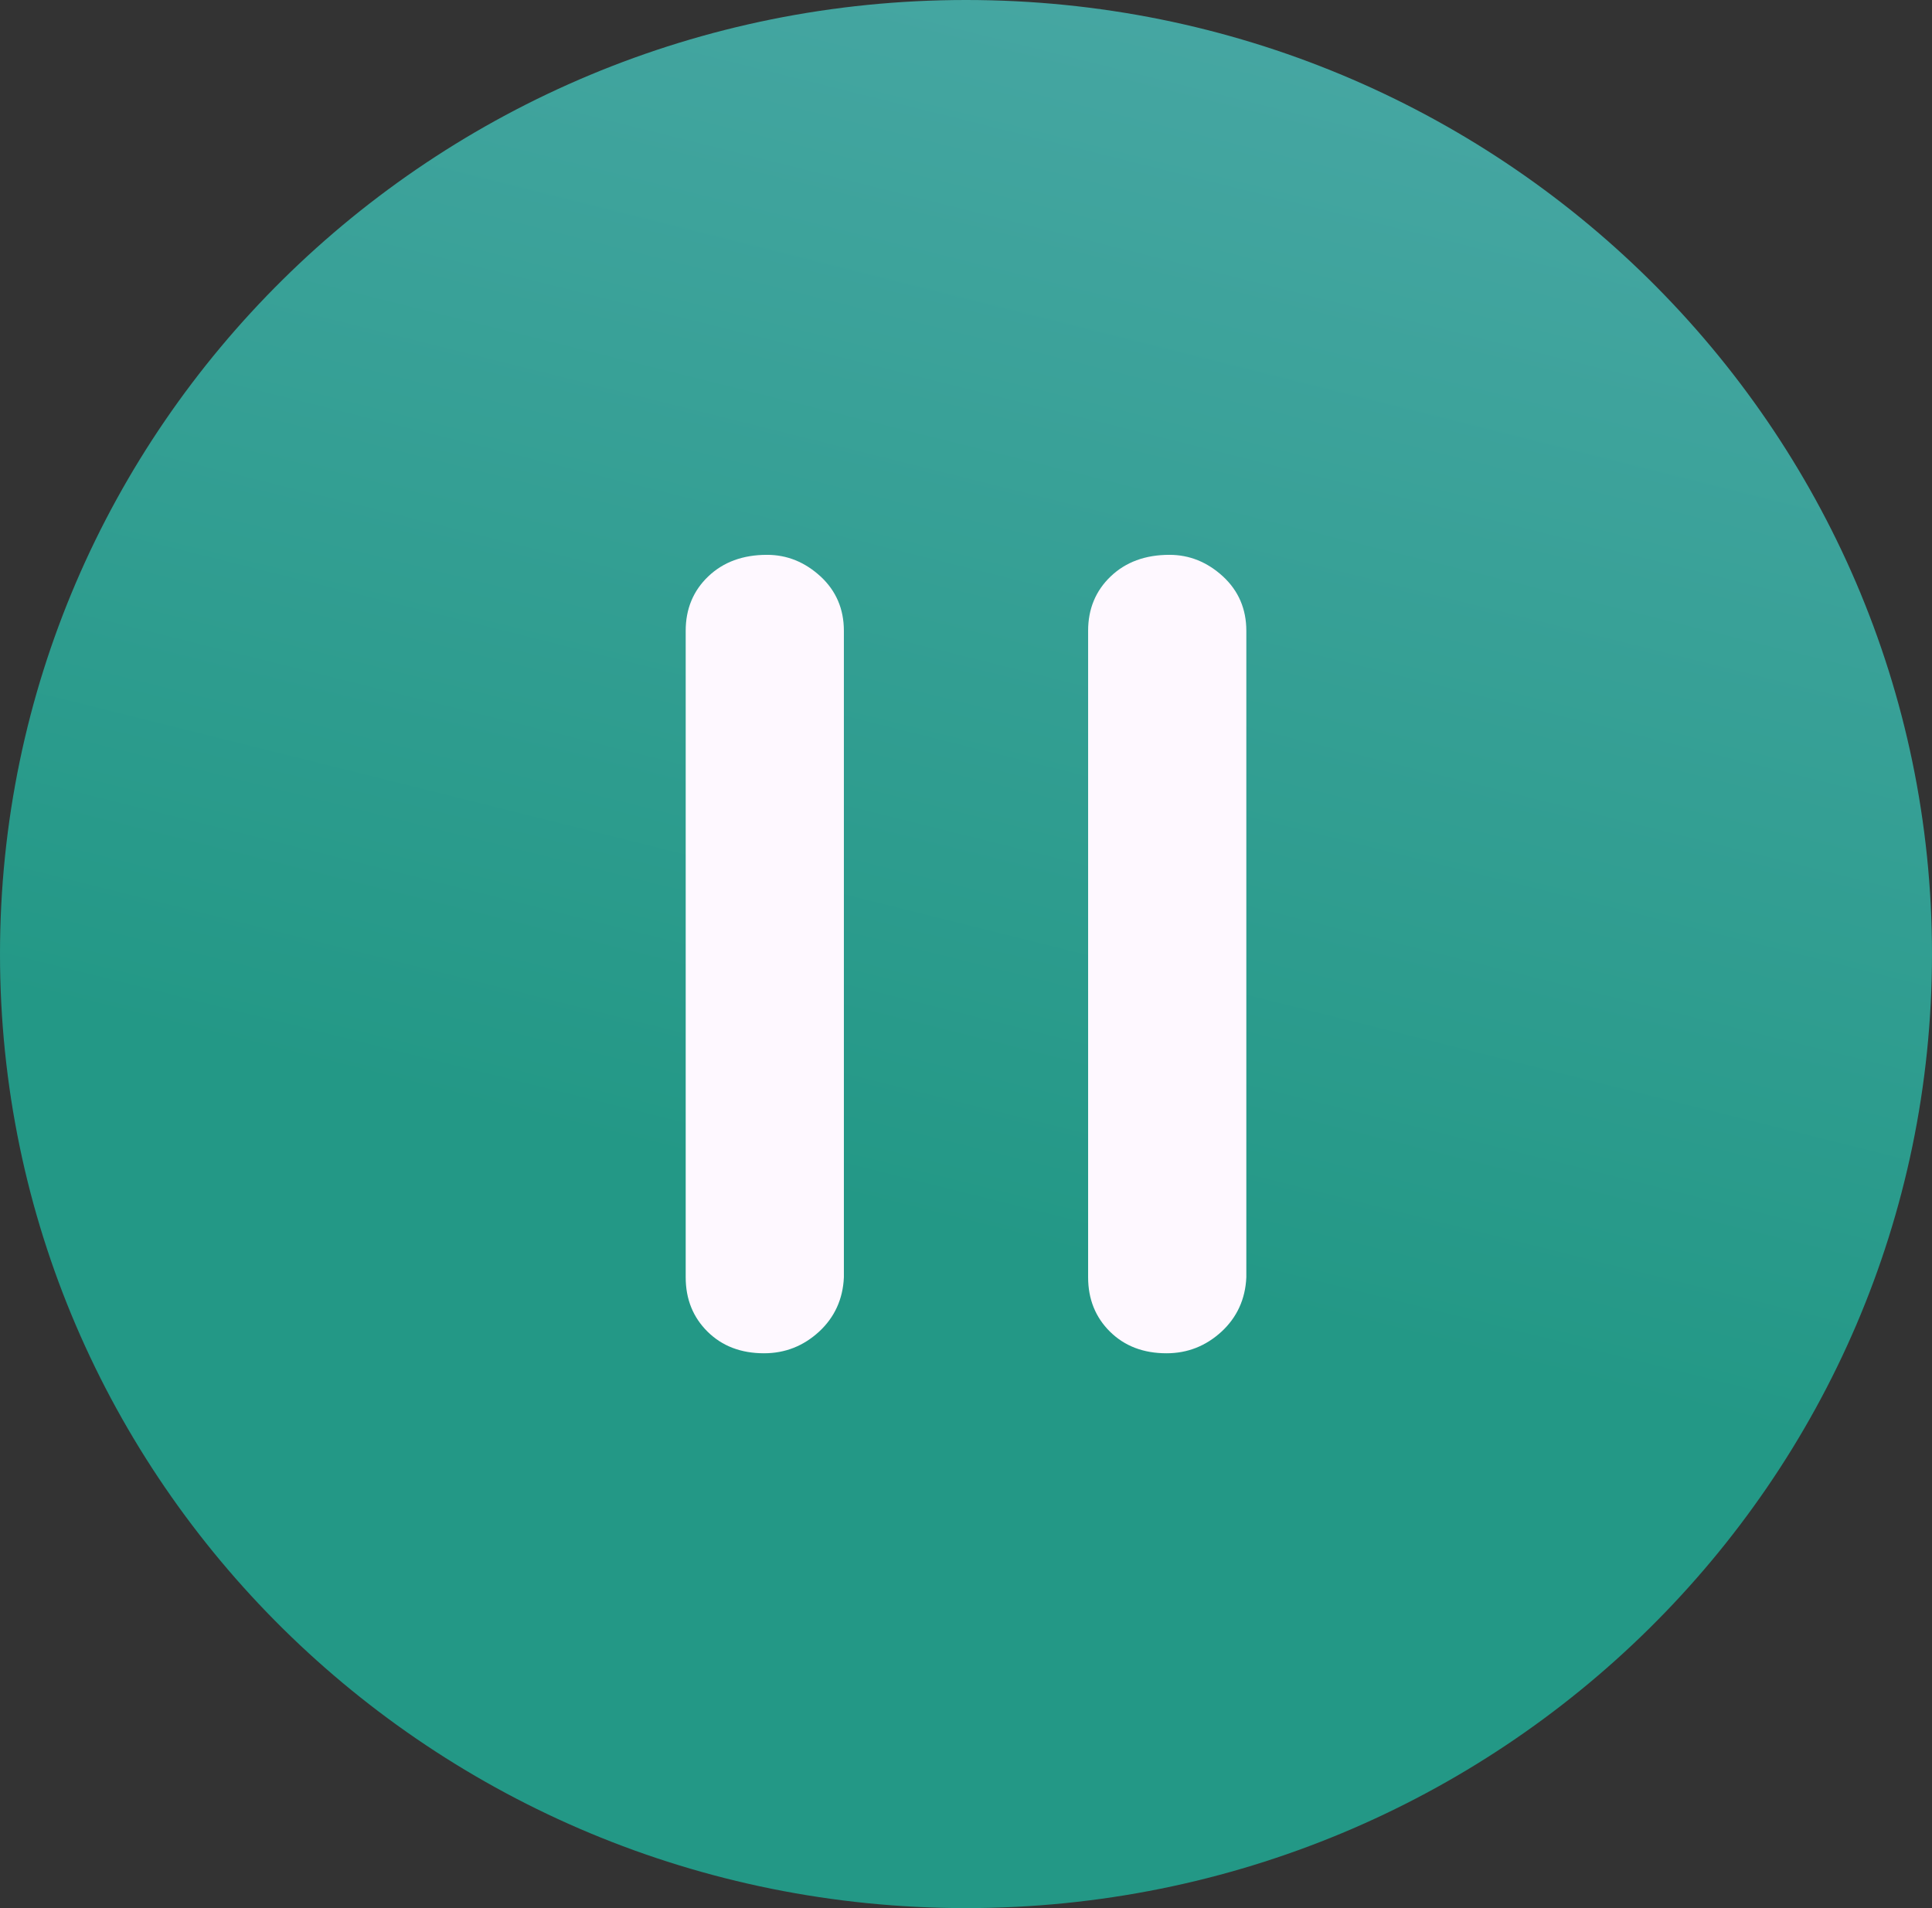
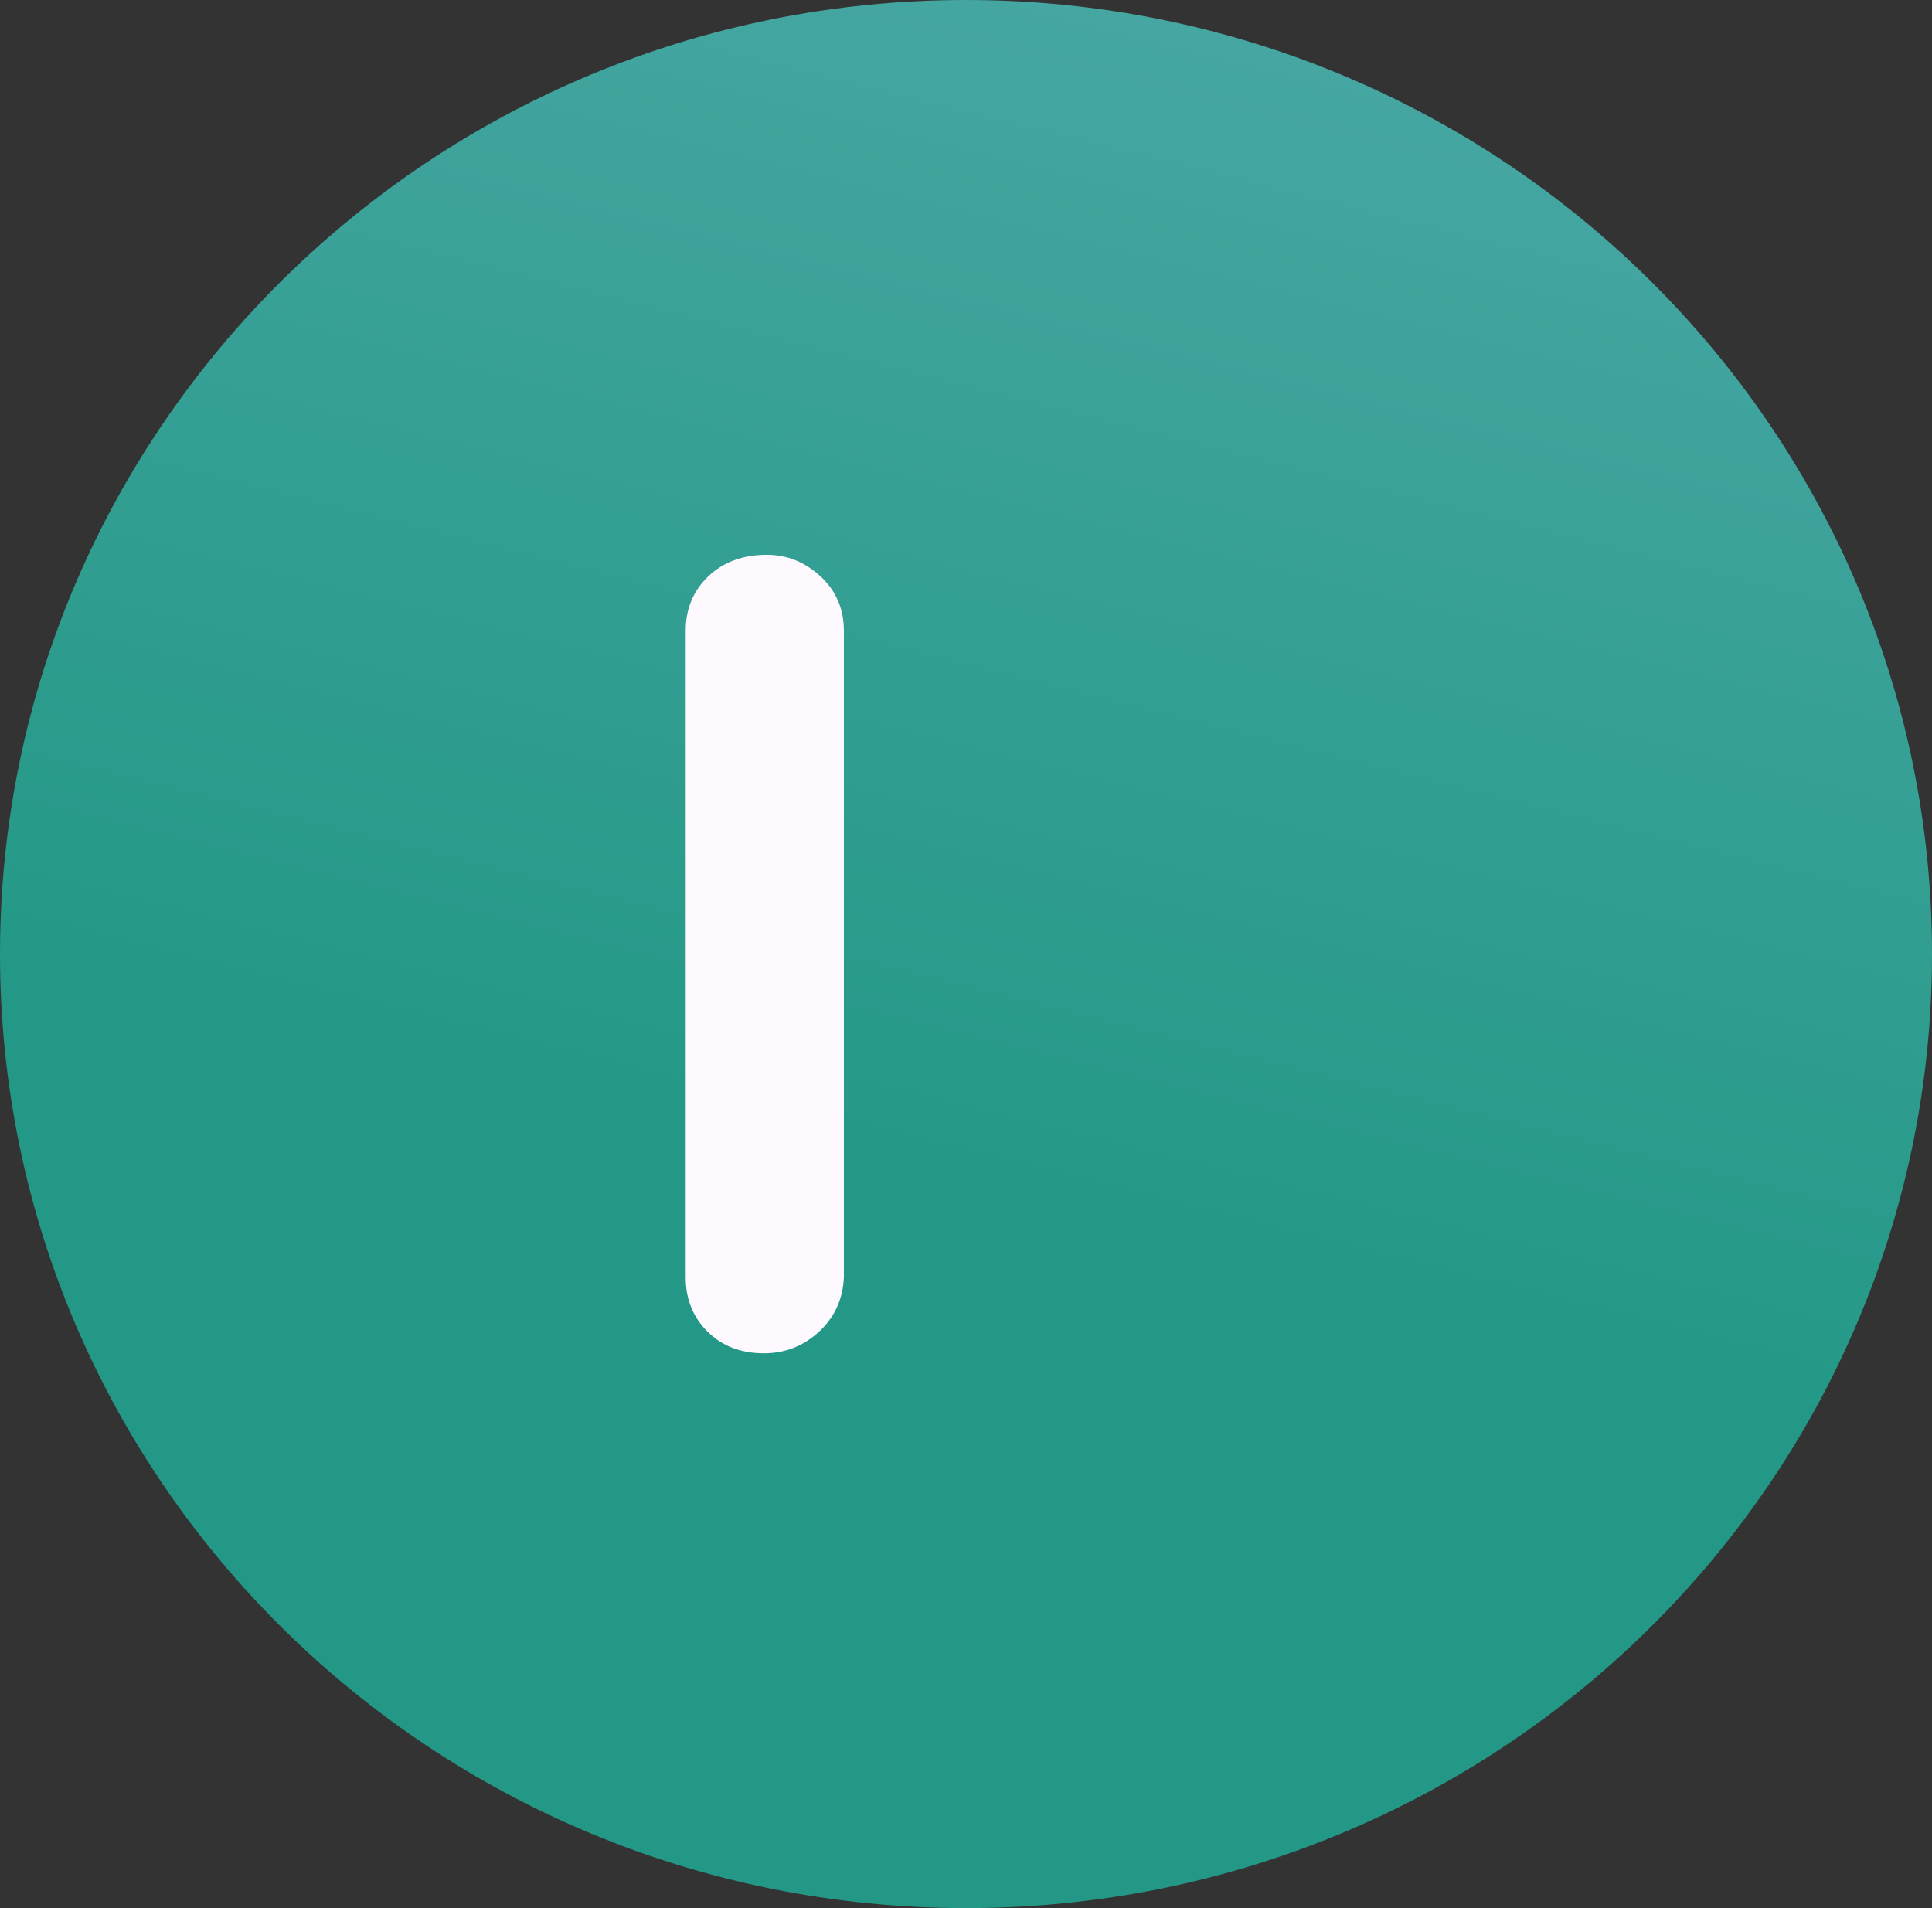
<svg xmlns="http://www.w3.org/2000/svg" width="81" height="80" viewBox="0 0 81 80" fill="none">
  <rect x="0" y="0" width="81" height="80" fill="#333333" stroke="none" />
  <g clip-path="url(#clip0_723_3214)">
    <path d="M40.5 80C62.867 80 81 62.091 81 40C81 17.909 62.867 0 40.5 0C18.133 0 0 17.909 0 40C0 62.091 18.133 80 40.5 80Z" fill="url(#paint0_linear_723_3214)" />
    <path d="M35.38 53.554C35.34 54.467 34.99 55.231 34.34 55.832C33.683 56.434 32.916 56.738 32.033 56.738C31.061 56.738 30.274 56.434 29.665 55.832C29.056 55.231 28.748 54.467 28.748 53.554V26.446C28.748 25.533 29.063 24.769 29.693 24.168C30.322 23.566 31.144 23.262 32.157 23.262C32.999 23.262 33.745 23.566 34.402 24.168C35.052 24.769 35.38 25.533 35.38 26.446V53.554Z" fill="#FEF8FF" />
-     <path d="M52.253 53.554C52.212 54.467 51.862 55.231 51.212 55.832C50.555 56.434 49.788 56.738 48.906 56.738C47.934 56.738 47.147 56.434 46.537 55.832C45.928 55.231 45.62 54.467 45.62 53.554V26.446C45.62 25.533 45.935 24.769 46.565 24.168C47.194 23.566 48.016 23.262 49.029 23.262C49.871 23.262 50.617 23.566 51.274 24.168C51.924 24.769 52.253 25.533 52.253 26.446V53.554Z" fill="#FEF8FF" />
  </g>
  <defs>
    <linearGradient id="paint0_linear_723_3214" x1="6.71" y1="43.448" x2="41.952" y2="-97.612" gradientUnits="userSpaceOnUse">
      <stop stop-color="#239886" />
      <stop offset="1" stop-color="#84C0D5" />
    </linearGradient>
    <clipPath id="clip0_723_3214">
      <rect width="81" height="80" fill="white" />
    </clipPath>
  </defs>
</svg>